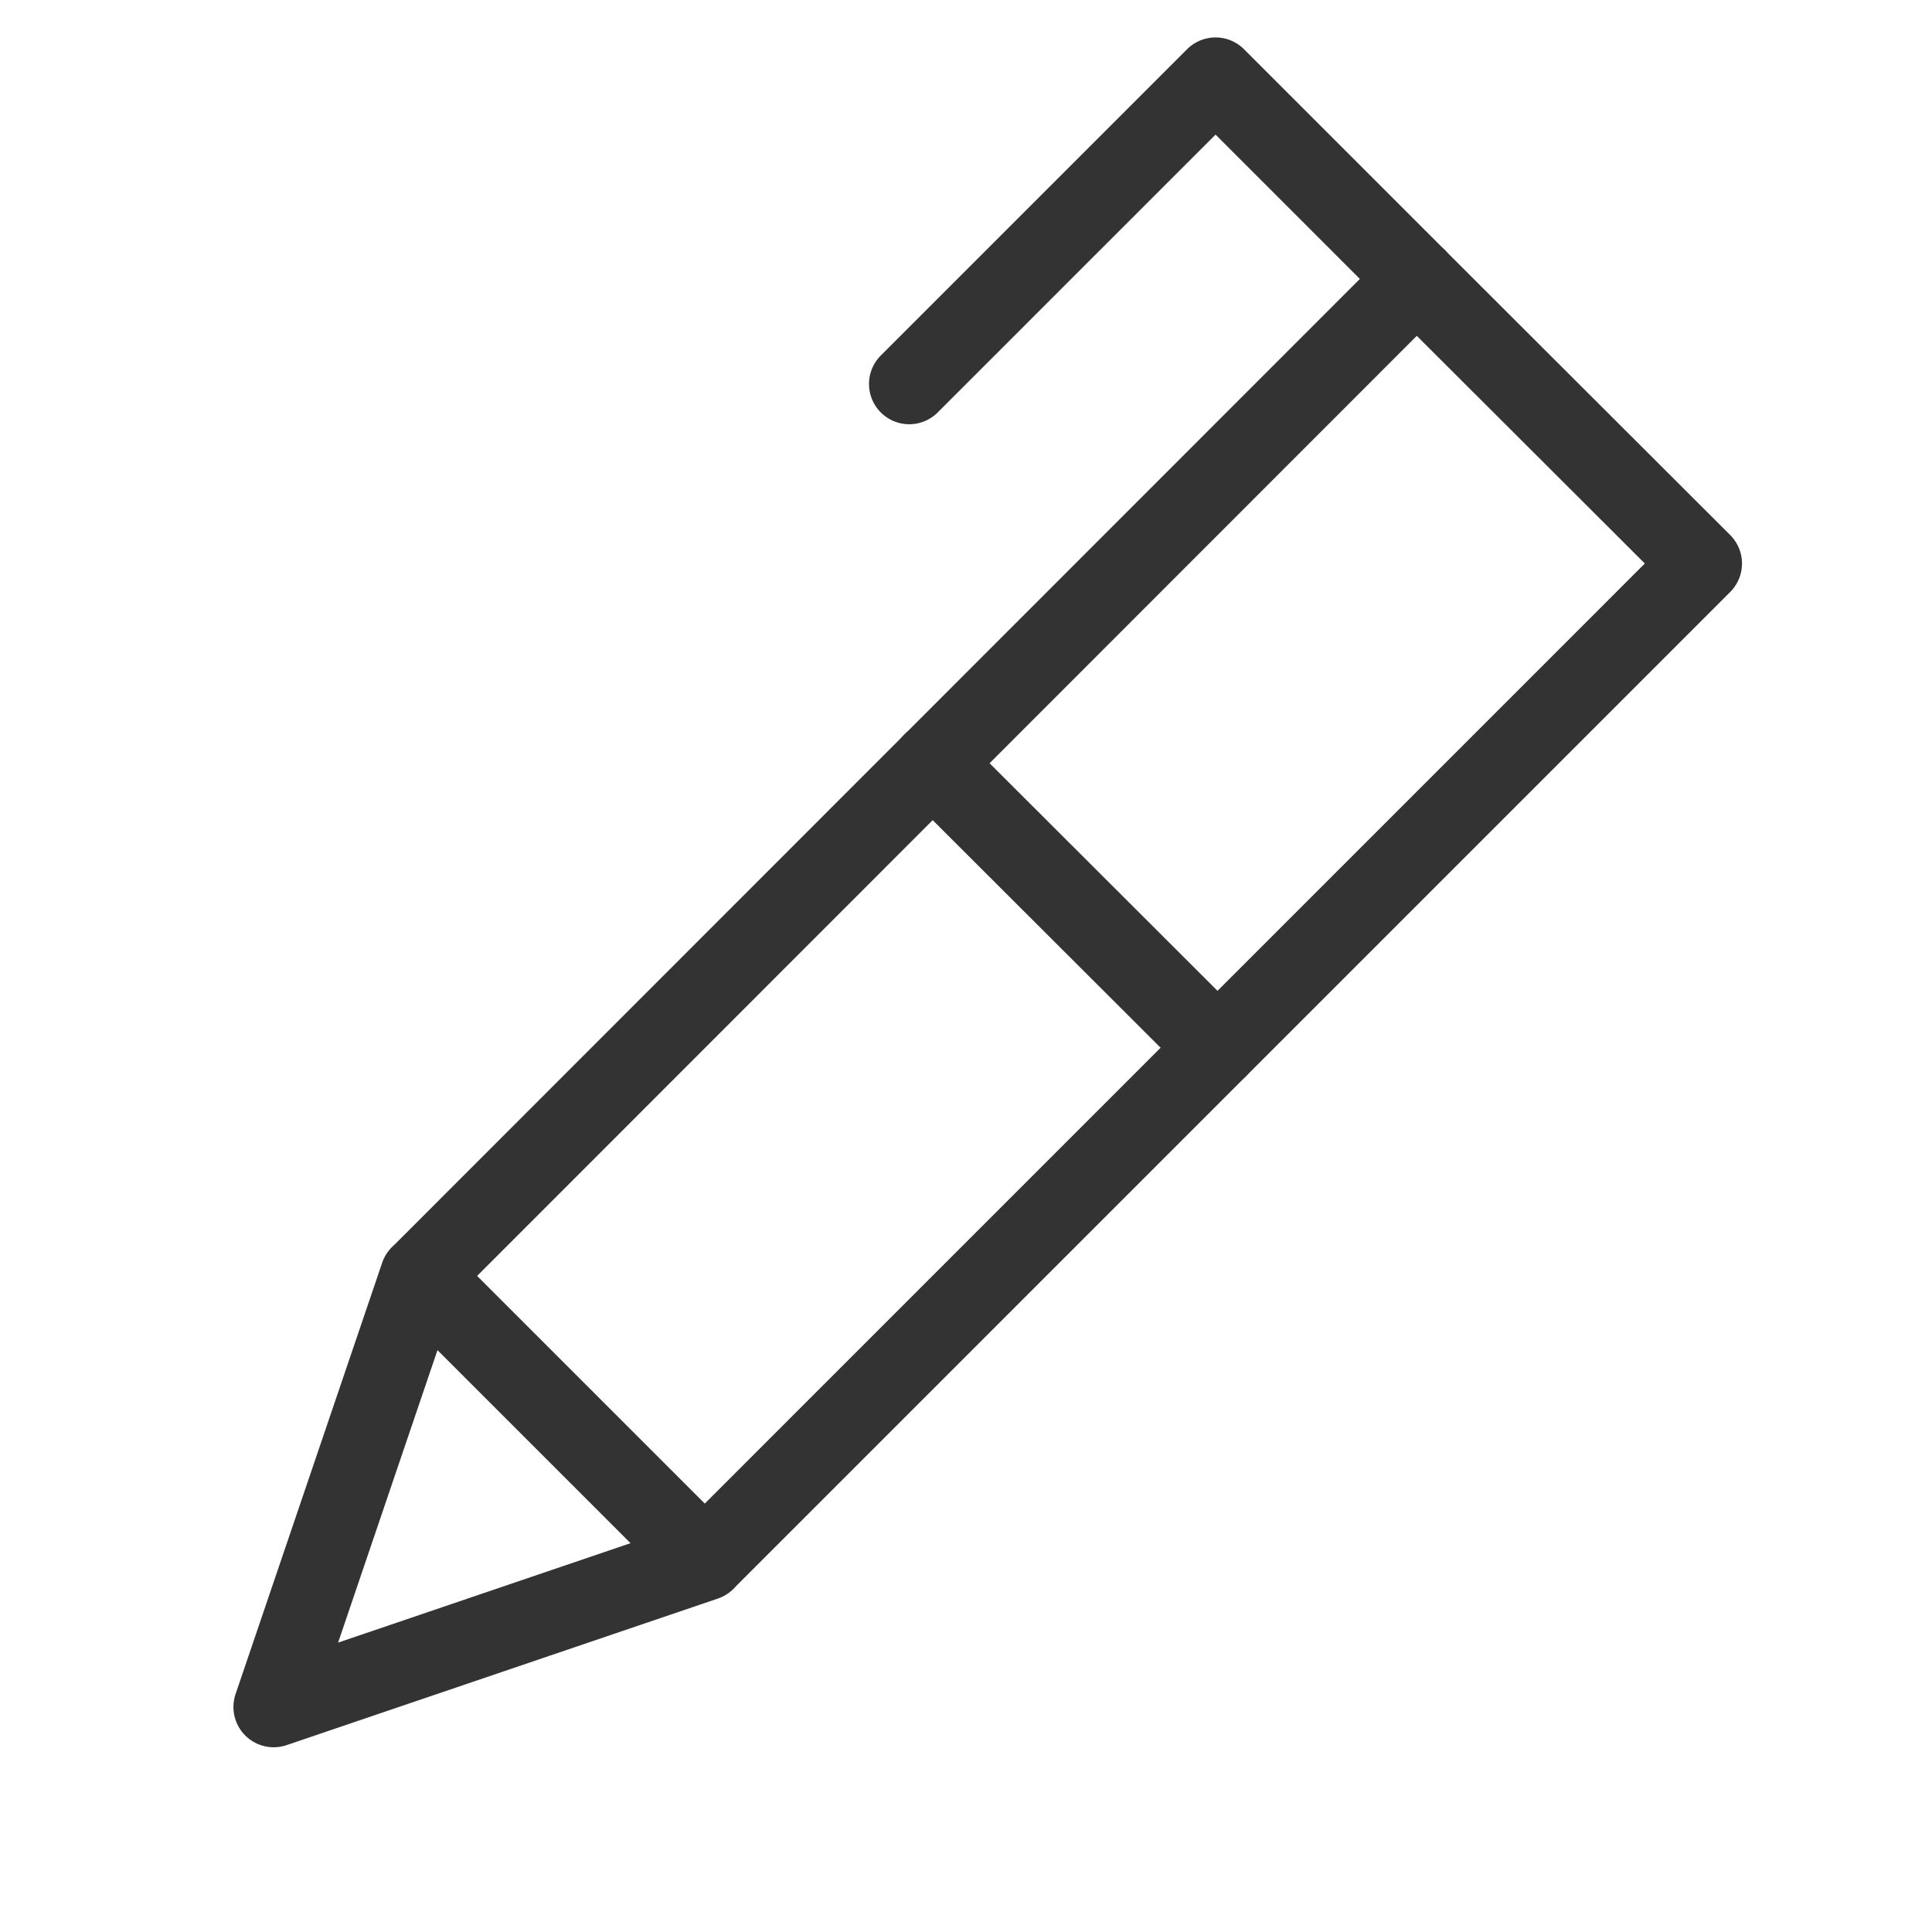
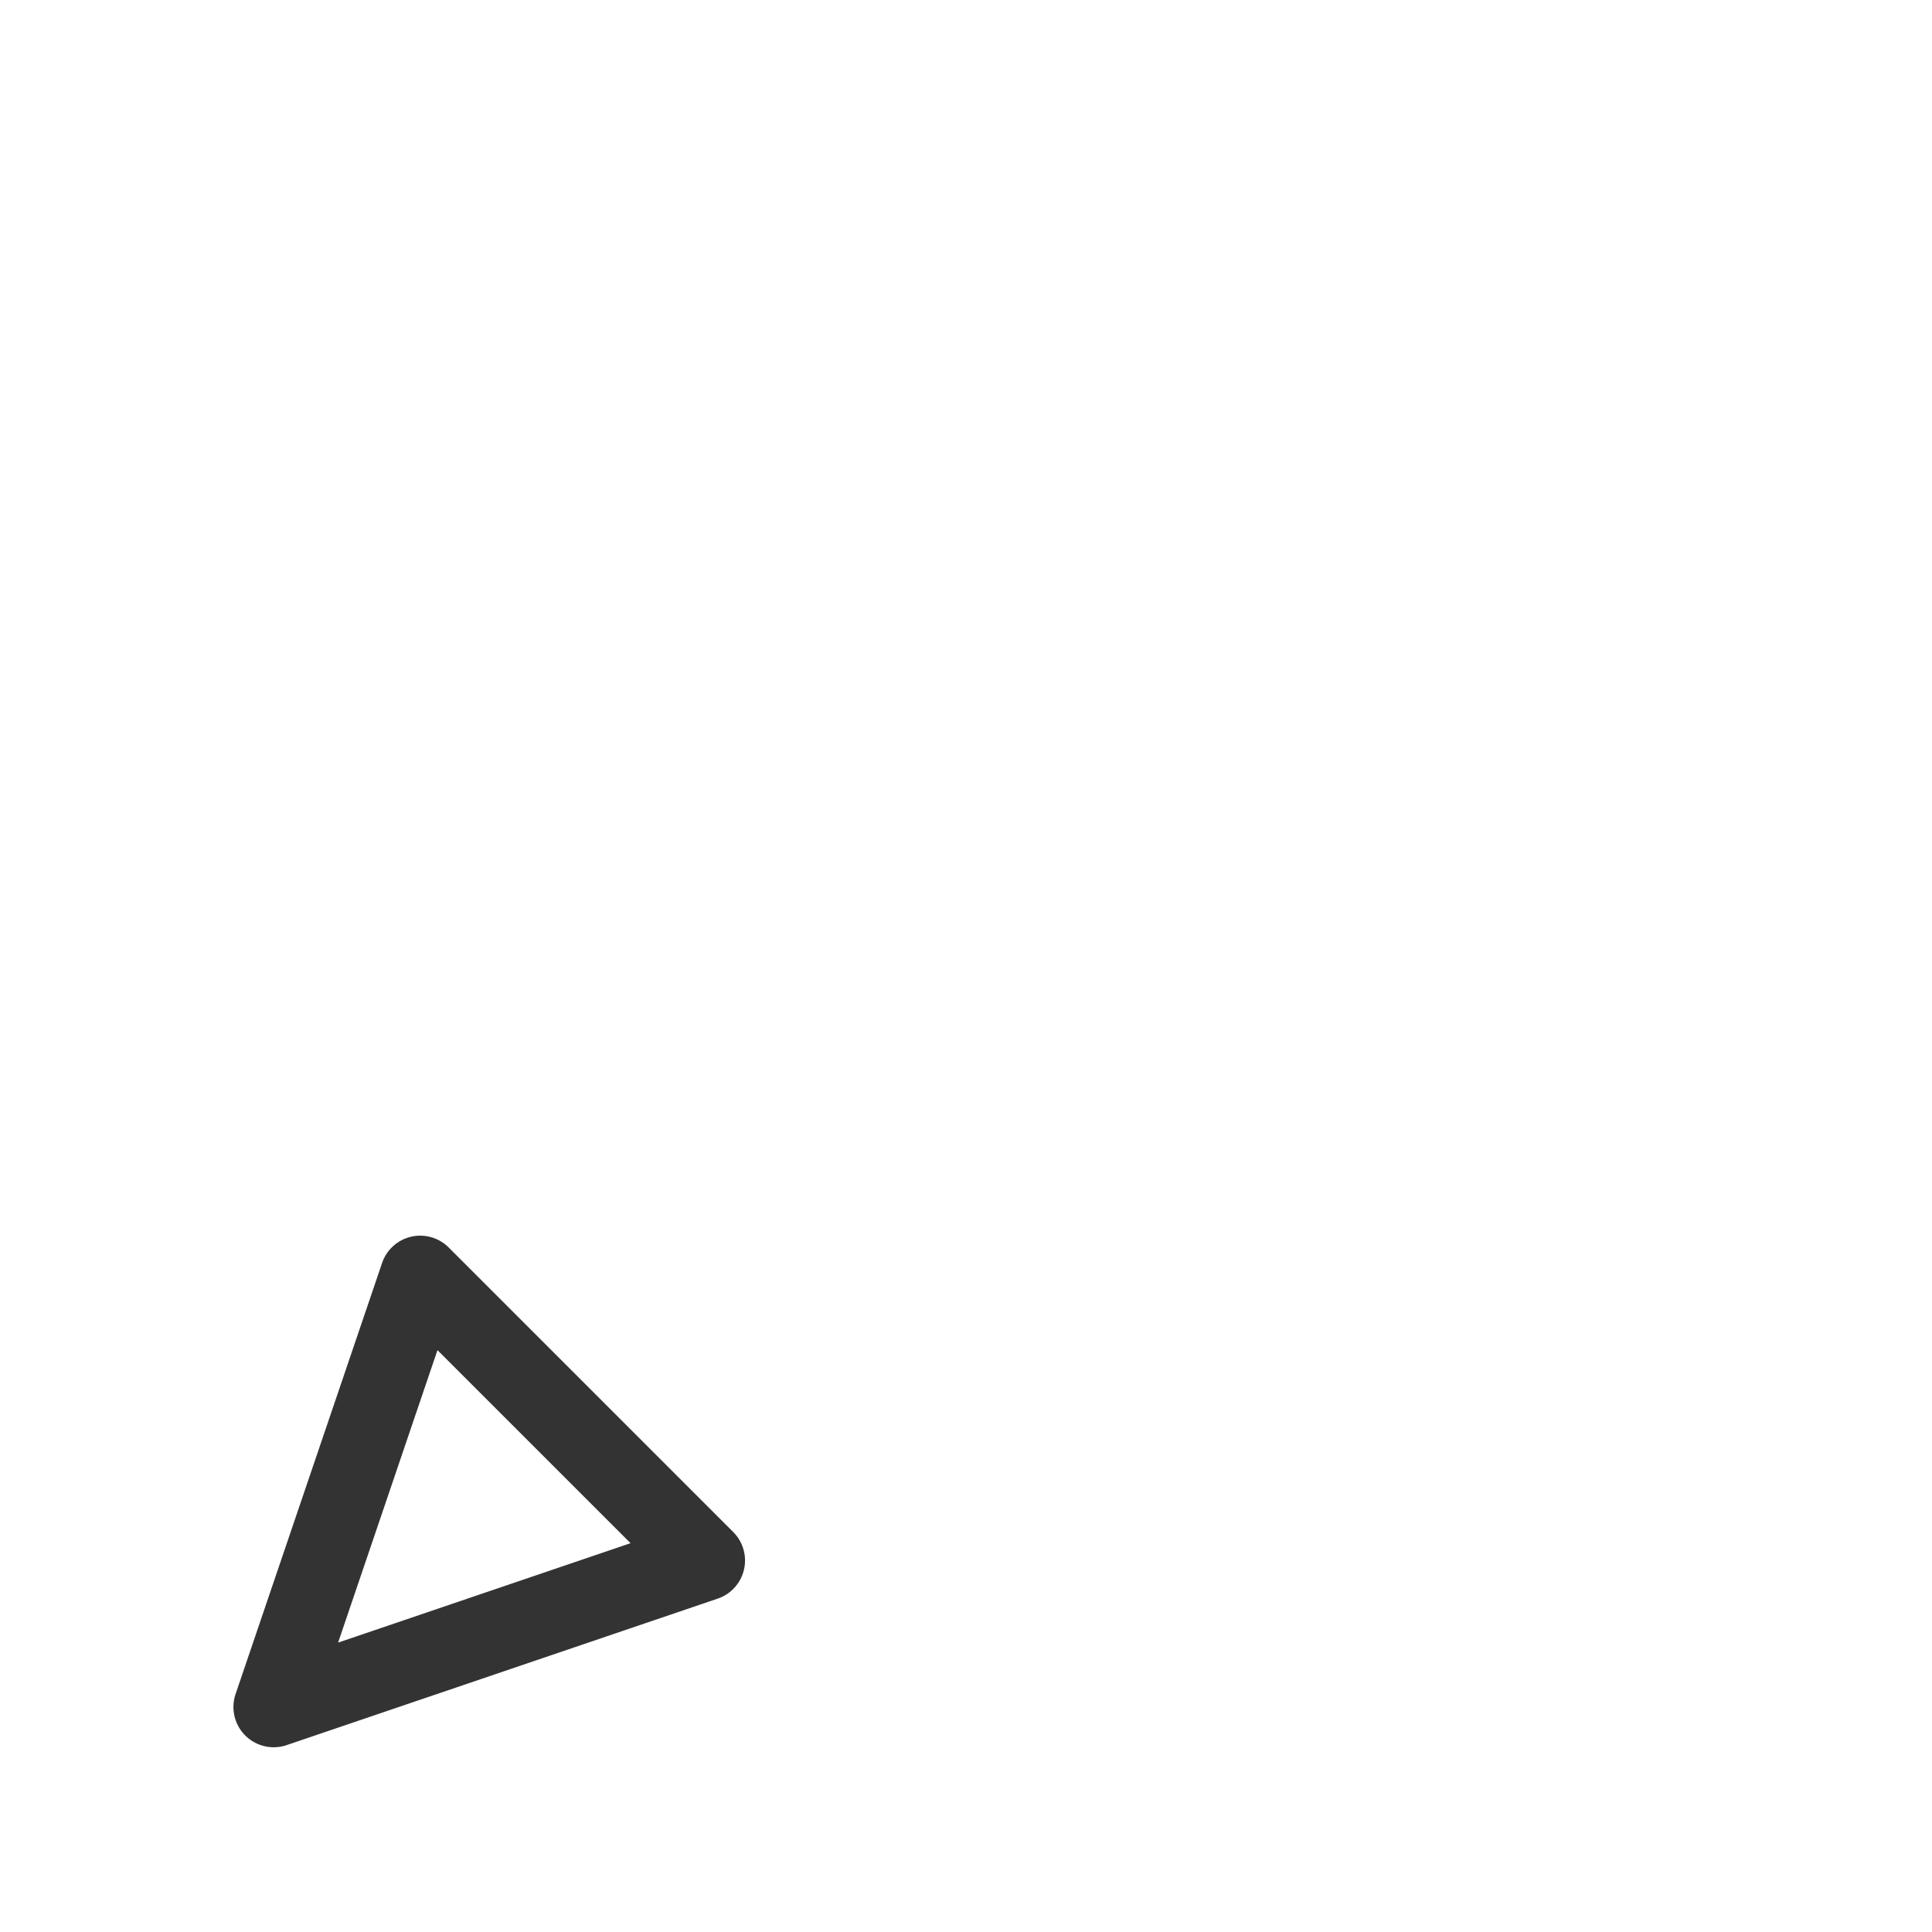
<svg xmlns="http://www.w3.org/2000/svg" id="_731_pe_h" data-name="731_pe_h" width="48" height="48" viewBox="0 0 48 48">
-   <rect id="長方形_10563" data-name="長方形 10563" width="48" height="48" fill="none" />
-   <path id="パス_77" data-name="パス 77" d="M17.53,39.75a1,1,0,0,1-.707-1.707L40.865,14,35.2,8.344,11.167,32.387a1,1,0,0,1-1.415-1.414l24.74-24.75a1,1,0,0,1,1.414,0l7.08,7.07a1,1,0,0,1,0,1.415l-24.75,24.75A1,1,0,0,1,17.53,39.75Z" fill="#333" />
-   <path id="パス_78" data-name="パス 78" d="M22.59,10.54a1,1,0,0,1-.707-1.707l7.61-7.61a1,1,0,0,1,1.414,0l5,5a1,1,0,0,1-1.414,1.414L30.2,3.344l-6.9,6.9A1,1,0,0,1,22.59,10.54Z" fill="#333" />
  <path id="パス_79" data-name="パス 79" d="M6.8,43.41a1,1,0,0,1-.947-1.322l3.64-10.71a1,1,0,0,1,1.654-.385l7.07,7.07a1,1,0,0,1-.385,1.654l-10.71,3.64A1,1,0,0,1,6.8,43.41Zm4.069-9.866L8.4,40.81l7.266-2.47Z" fill="#333" />
-   <path id="線_1029" data-name="線 1029" d="M7.08,8.07a1,1,0,0,1-.707-.292L-.707.708a1,1,0,0,1,0-1.414,1,1,0,0,1,1.414,0l7.08,7.07A1,1,0,0,1,7.08,8.07Z" transform="translate(23.17 18.96)" fill="#333" />
</svg>